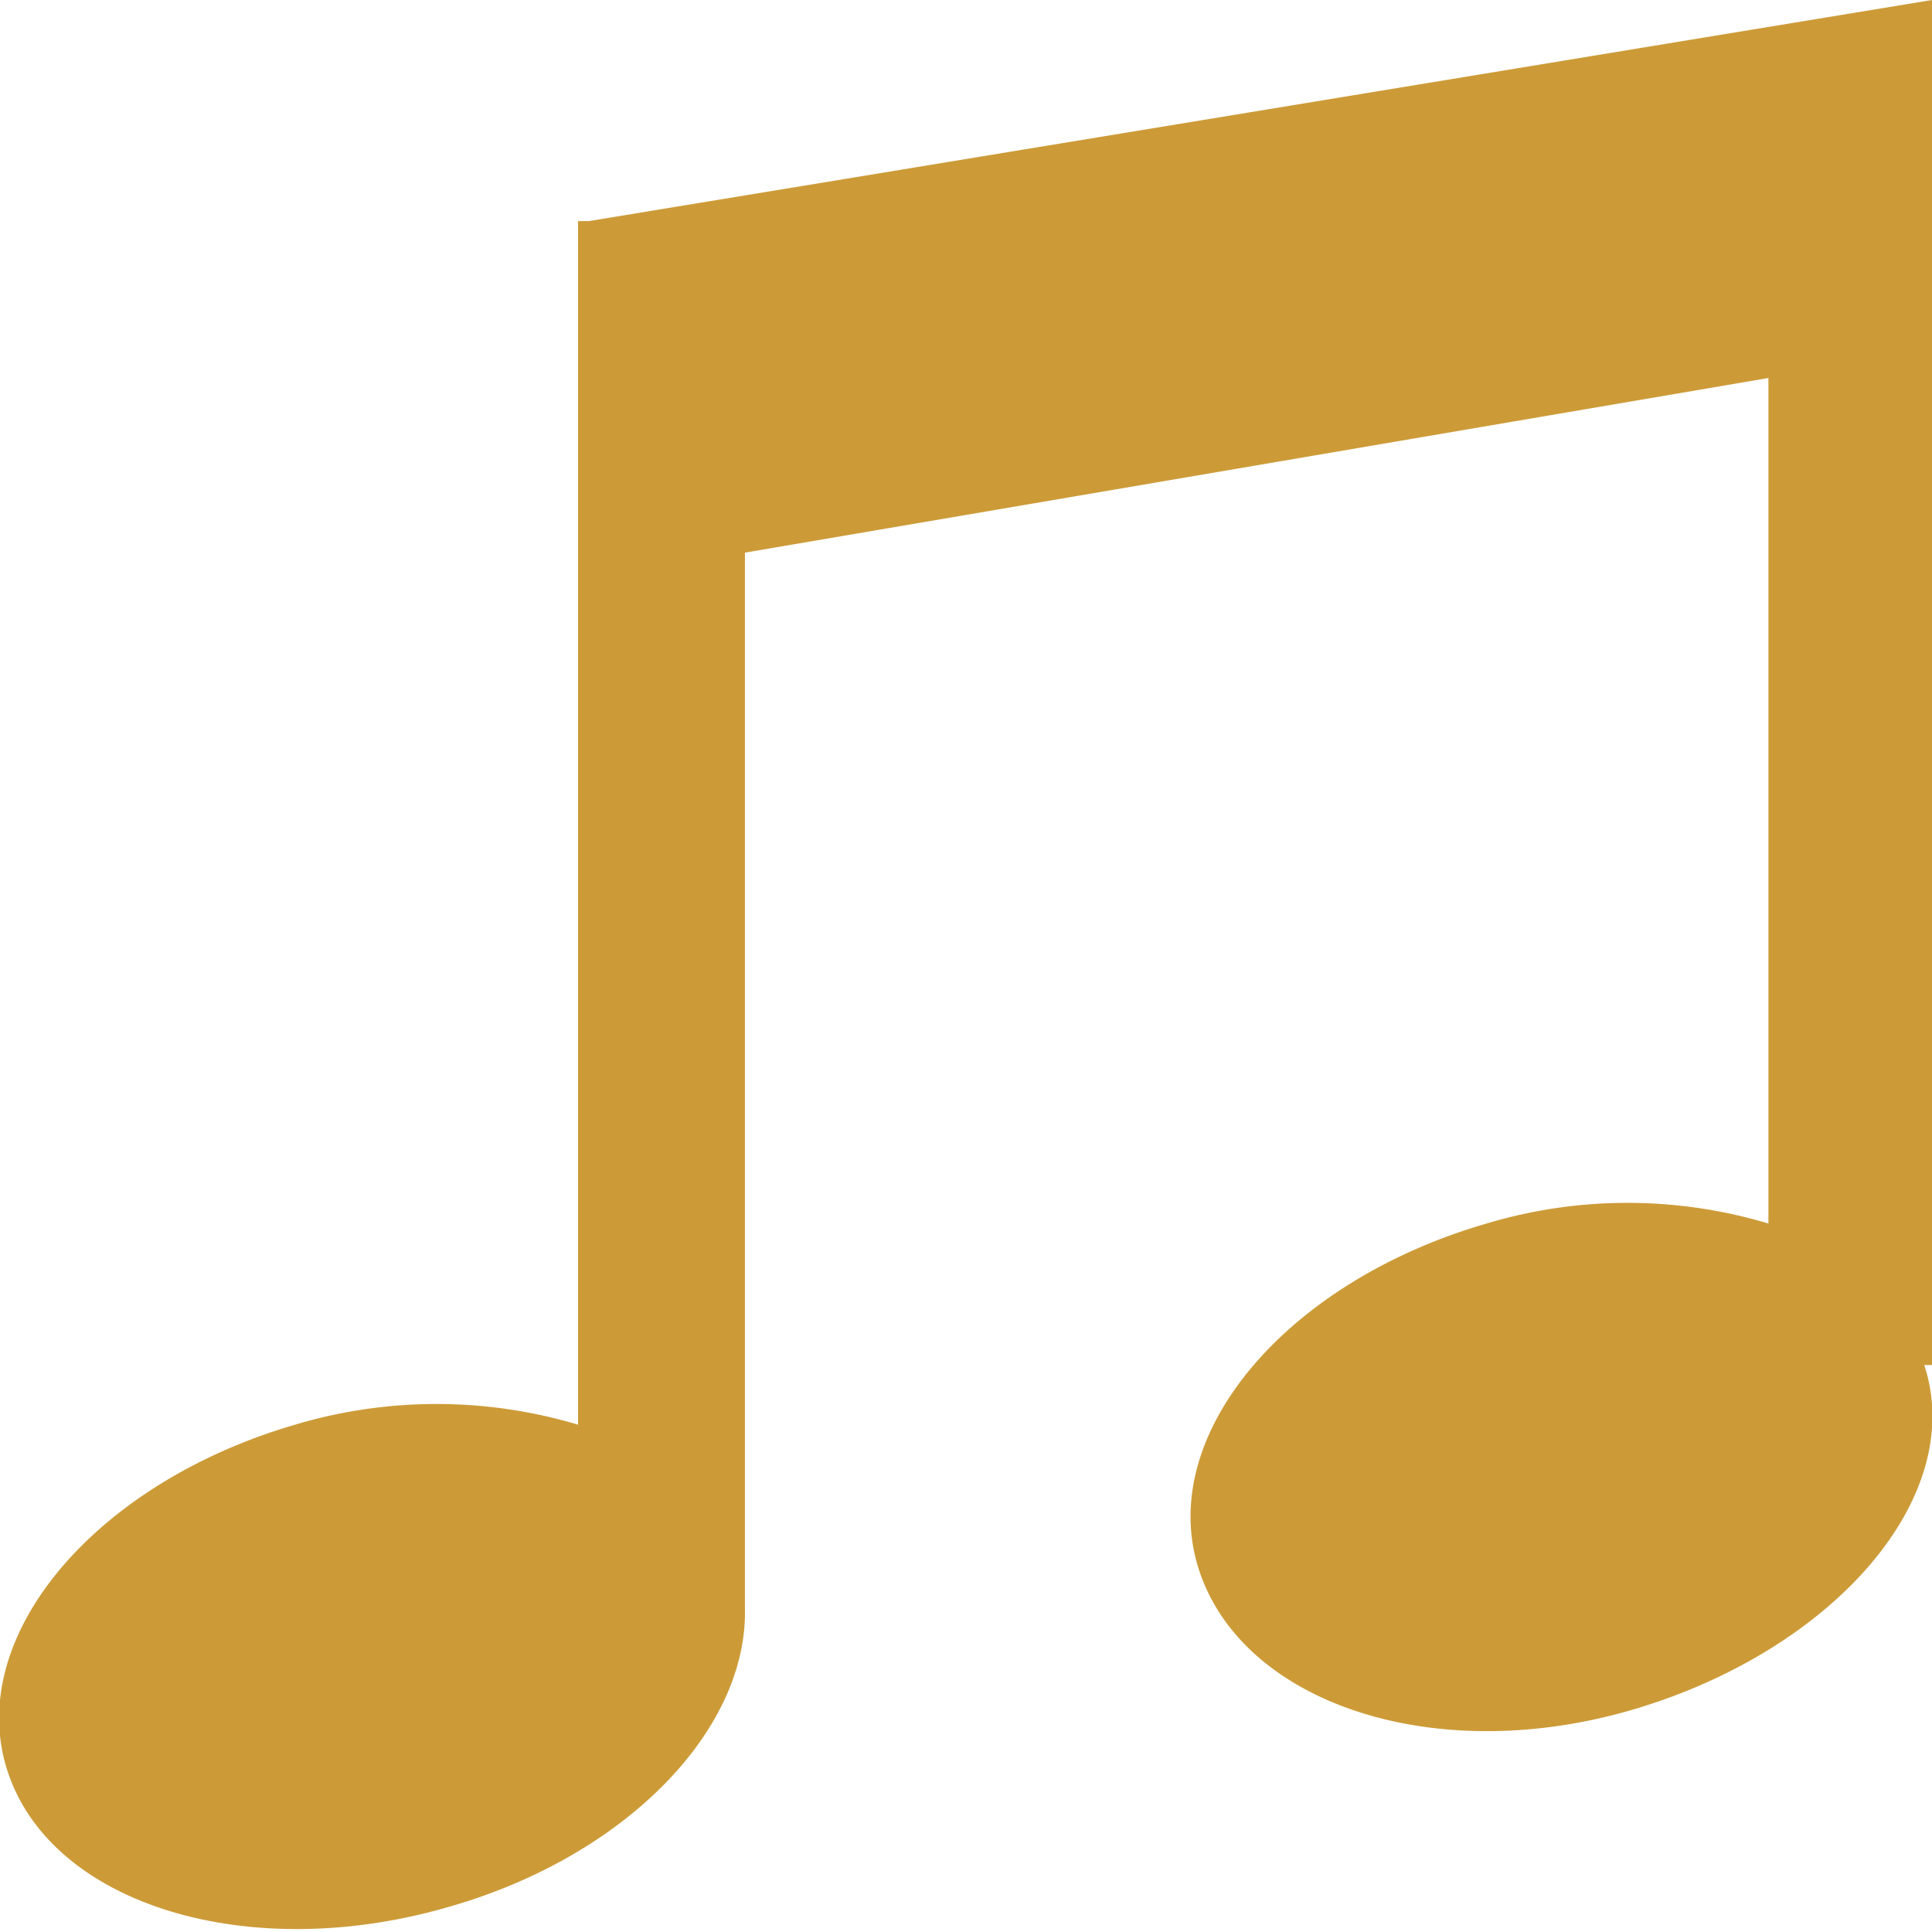
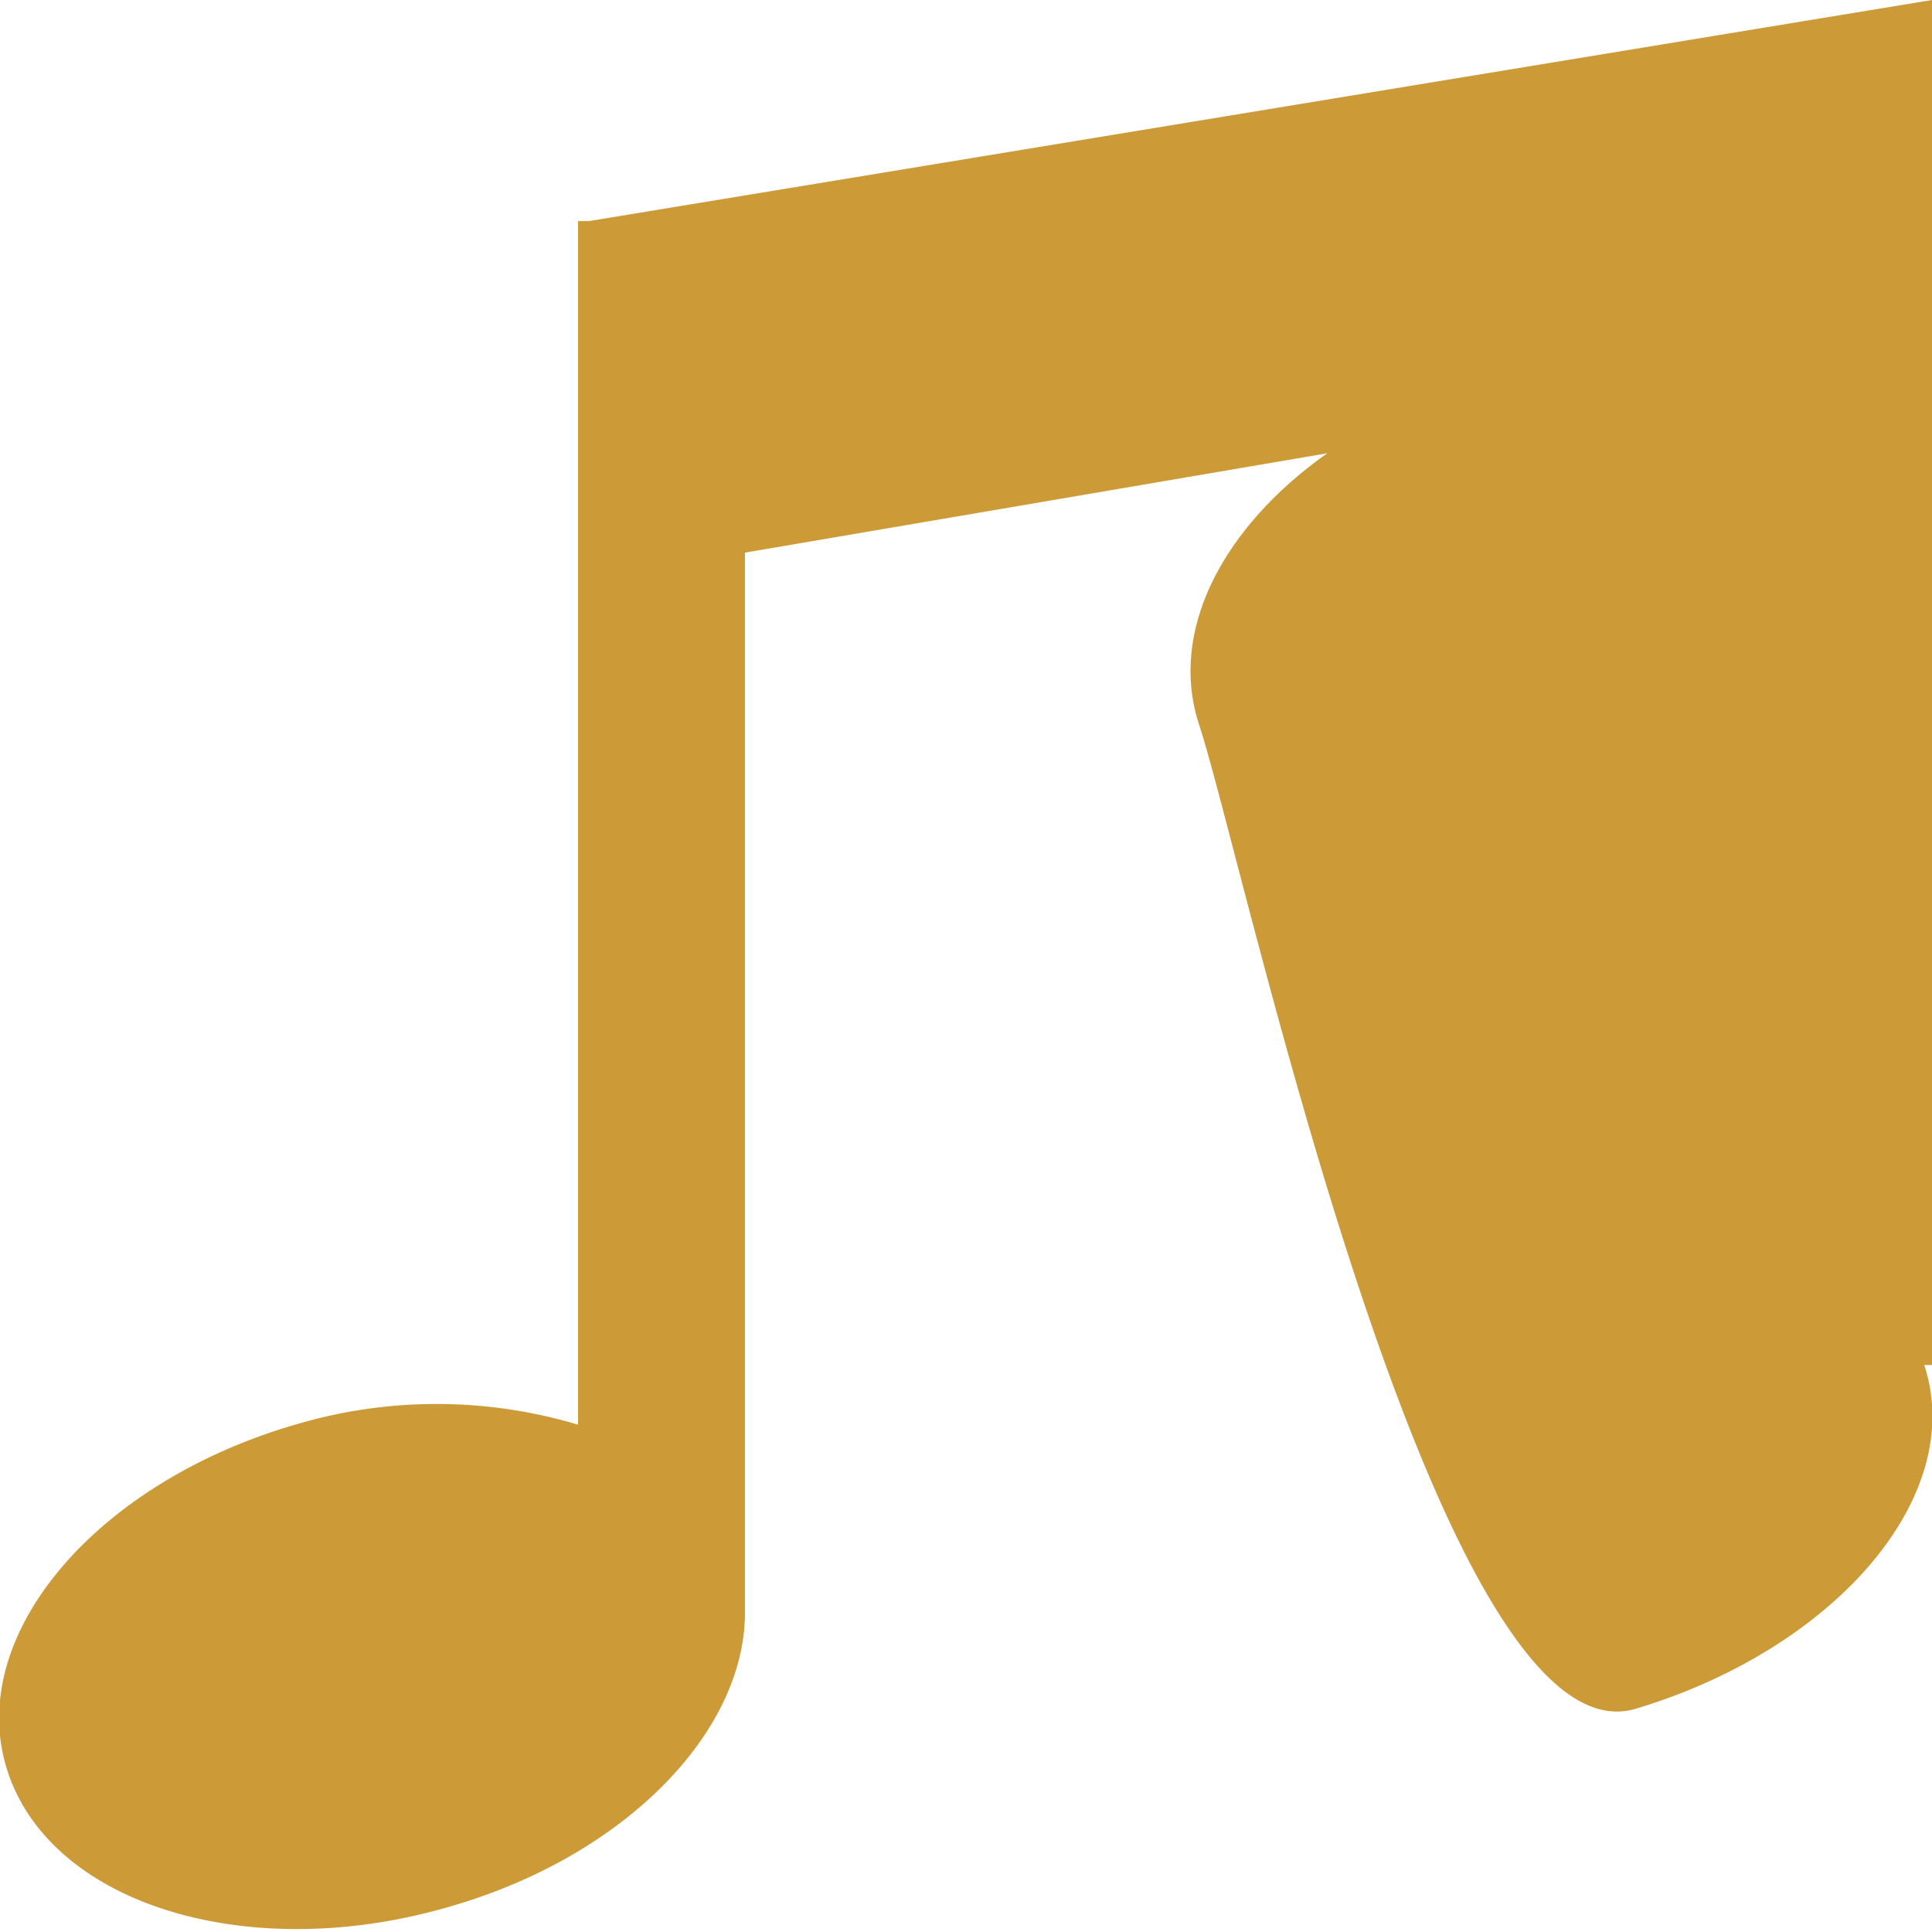
<svg xmlns="http://www.w3.org/2000/svg" viewBox="0 0 17.48 17.48">
  <defs>
    <style>.cls-1{fill:#cc9b38;}</style>
  </defs>
  <g id="Ebene_2" data-name="Ebene 2">
    <g id="Ebene_1-2" data-name="Ebene 1">
-       <path class="cls-1" d="M5.33,2h-.1V12.89a4.47,4.47,0,0,0-2.56,0c-1.82.53-3,1.93-2.6,3.14s2.19,1.75,4,1.22c1.6-.46,2.69-1.6,2.67-2.69h0V5L16,3.42v7.65a4.44,4.44,0,0,0-2.55,0c-1.83.53-3,1.93-2.6,3.14S13,16,14.8,15.46s3-1.92,2.61-3.11h.07V0Z" />
+       <path class="cls-1" d="M5.33,2h-.1V12.89a4.47,4.47,0,0,0-2.56,0c-1.82.53-3,1.93-2.6,3.14s2.19,1.75,4,1.22c1.6-.46,2.69-1.6,2.67-2.69h0V5L16,3.42a4.44,4.44,0,0,0-2.55,0c-1.83.53-3,1.93-2.6,3.14S13,16,14.8,15.46s3-1.92,2.61-3.11h.07V0Z" />
    </g>
  </g>
</svg>